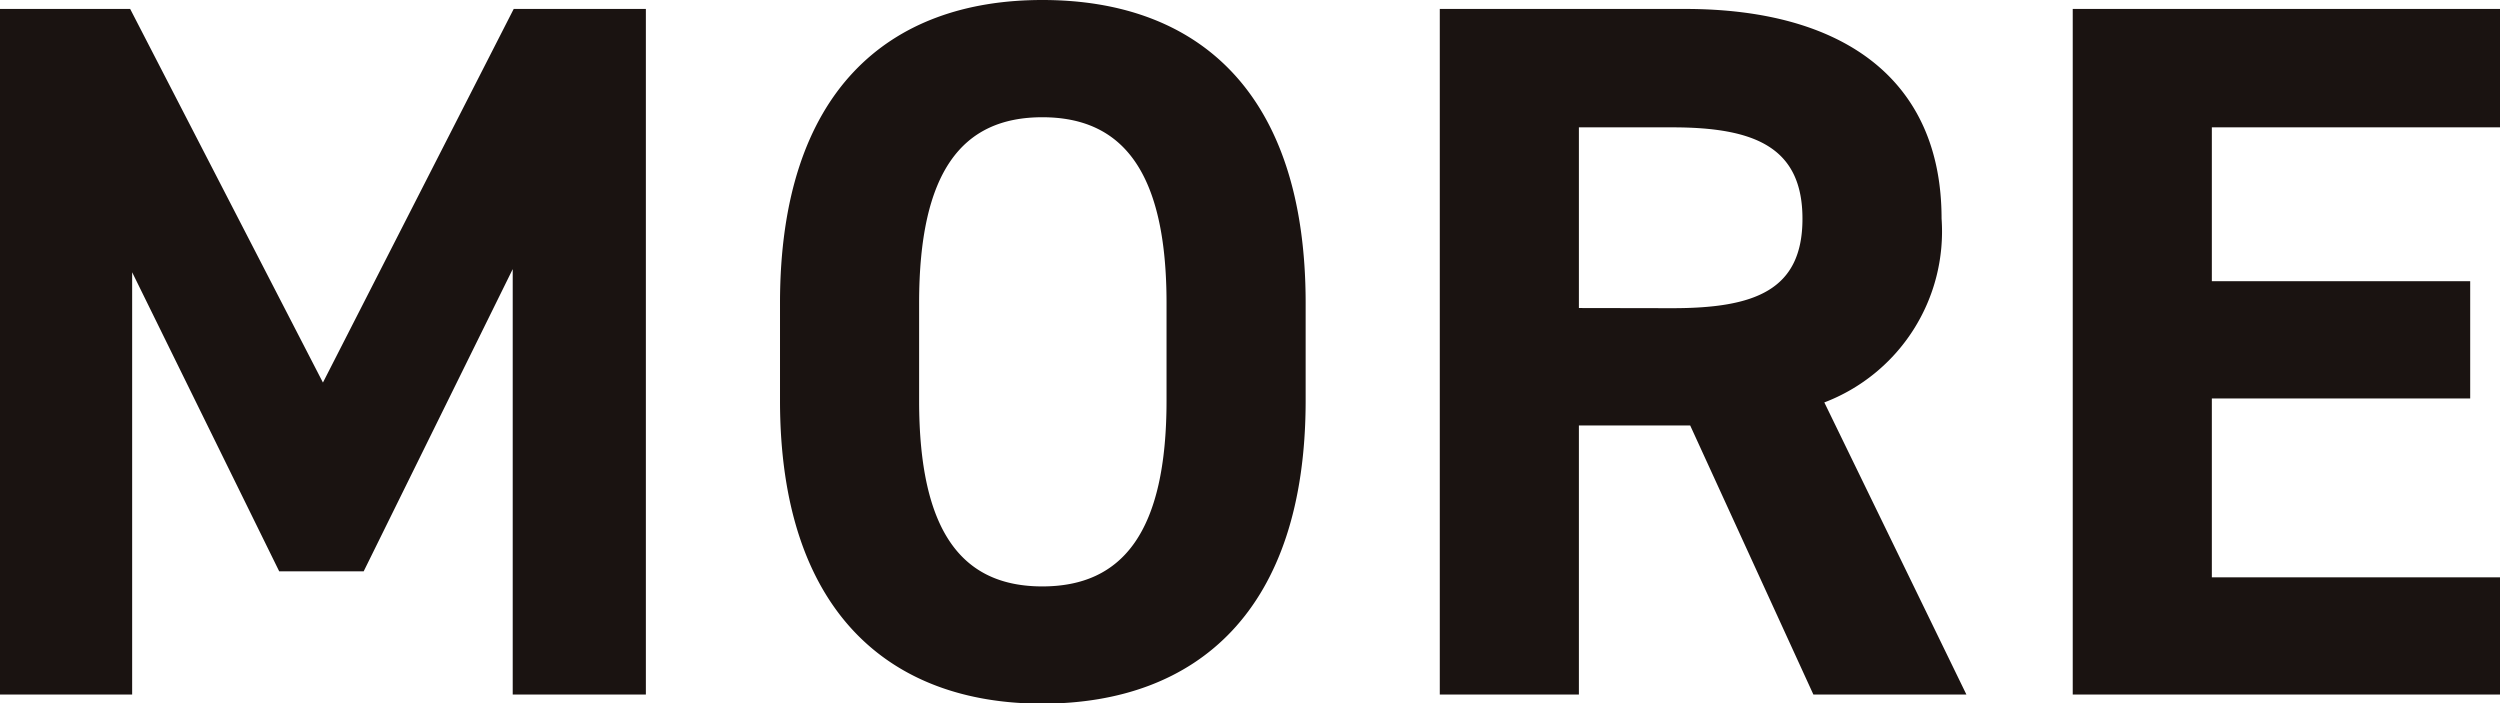
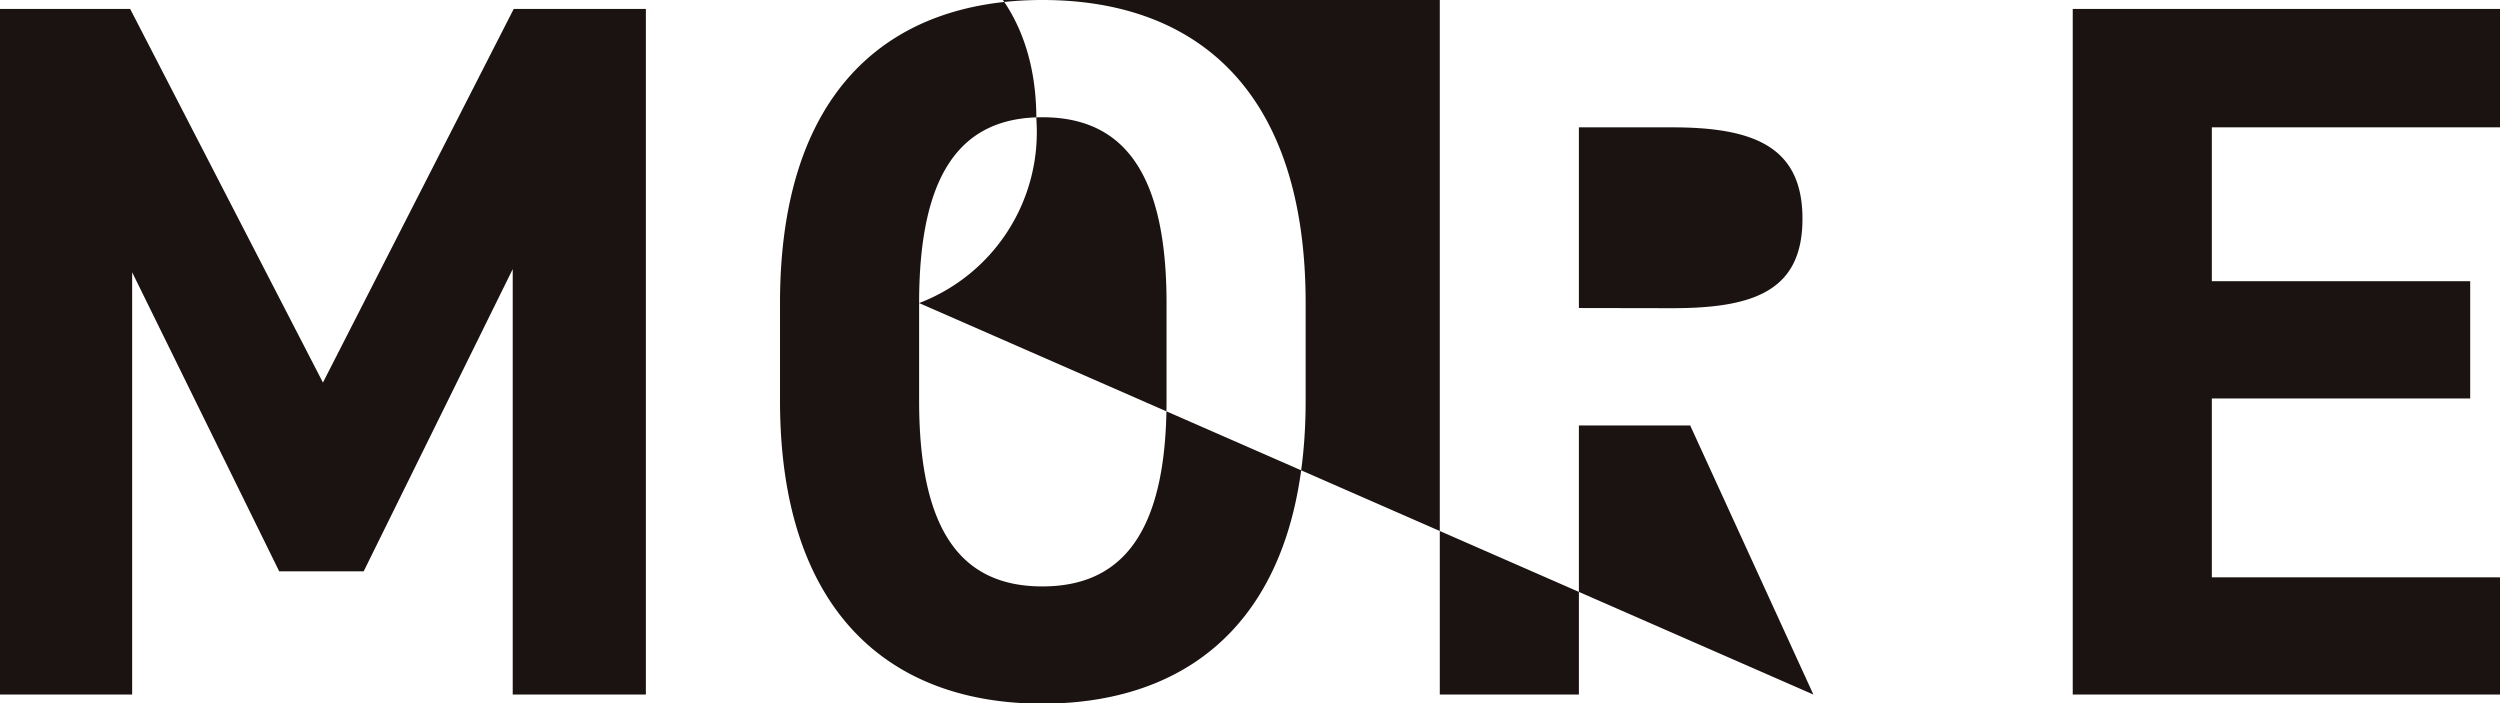
<svg xmlns="http://www.w3.org/2000/svg" width="60.384" height="16.992" viewBox="0 0 60.384 16.992">
-   <path d="M-26.58-16.56h-3.144V0h3.192V-10.2l3.552,7.224h2.04l3.6-7.3V0h3.216V-16.56h-3.192l-4.608,9.024ZM1.812-7.1V-9.456c0-5.112-2.616-7.32-6.36-7.32-3.72,0-6.336,2.208-6.336,7.32V-7.1c0,5.064,2.616,7.32,6.336,7.32C-.8.216,1.812-2.04,1.812-7.1ZM-7.524-9.456c0-3.168,1.032-4.488,2.976-4.488s3,1.32,3,4.488V-7.1c0,3.168-1.056,4.488-3,4.488S-7.524-3.936-7.524-7.1ZM17.772,0,14.34-7.056a4.418,4.418,0,0,0,2.832-4.44c0-3.36-2.376-5.064-6.192-5.064H5.052V0h3.36V-6.5H11.1L14.076,0ZM8.412-9.336V-13.7h2.256c1.992,0,3.144.48,3.144,2.208s-1.152,2.16-3.144,2.16ZM20.34-16.56V0H30.66V-2.832H23.7v-4.32h6.24V-9.984H23.7V-13.7h6.96V-16.56Z" transform="translate(29.724 16.776)" fill="#1a1311" />
+   <path d="M-26.58-16.56h-3.144V0h3.192V-10.2l3.552,7.224h2.04l3.6-7.3V0h3.216V-16.56h-3.192l-4.608,9.024ZM1.812-7.1V-9.456c0-5.112-2.616-7.32-6.36-7.32-3.72,0-6.336,2.208-6.336,7.32V-7.1c0,5.064,2.616,7.32,6.336,7.32C-.8.216,1.812-2.04,1.812-7.1ZM-7.524-9.456c0-3.168,1.032-4.488,2.976-4.488s3,1.32,3,4.488V-7.1c0,3.168-1.056,4.488-3,4.488S-7.524-3.936-7.524-7.1Za4.418,4.418,0,0,0,2.832-4.44c0-3.36-2.376-5.064-6.192-5.064H5.052V0h3.36V-6.5H11.1L14.076,0ZM8.412-9.336V-13.7h2.256c1.992,0,3.144.48,3.144,2.208s-1.152,2.16-3.144,2.16ZM20.34-16.56V0H30.66V-2.832H23.7v-4.32h6.24V-9.984H23.7V-13.7h6.96V-16.56Z" transform="translate(29.724 16.776)" fill="#1a1311" />
</svg>